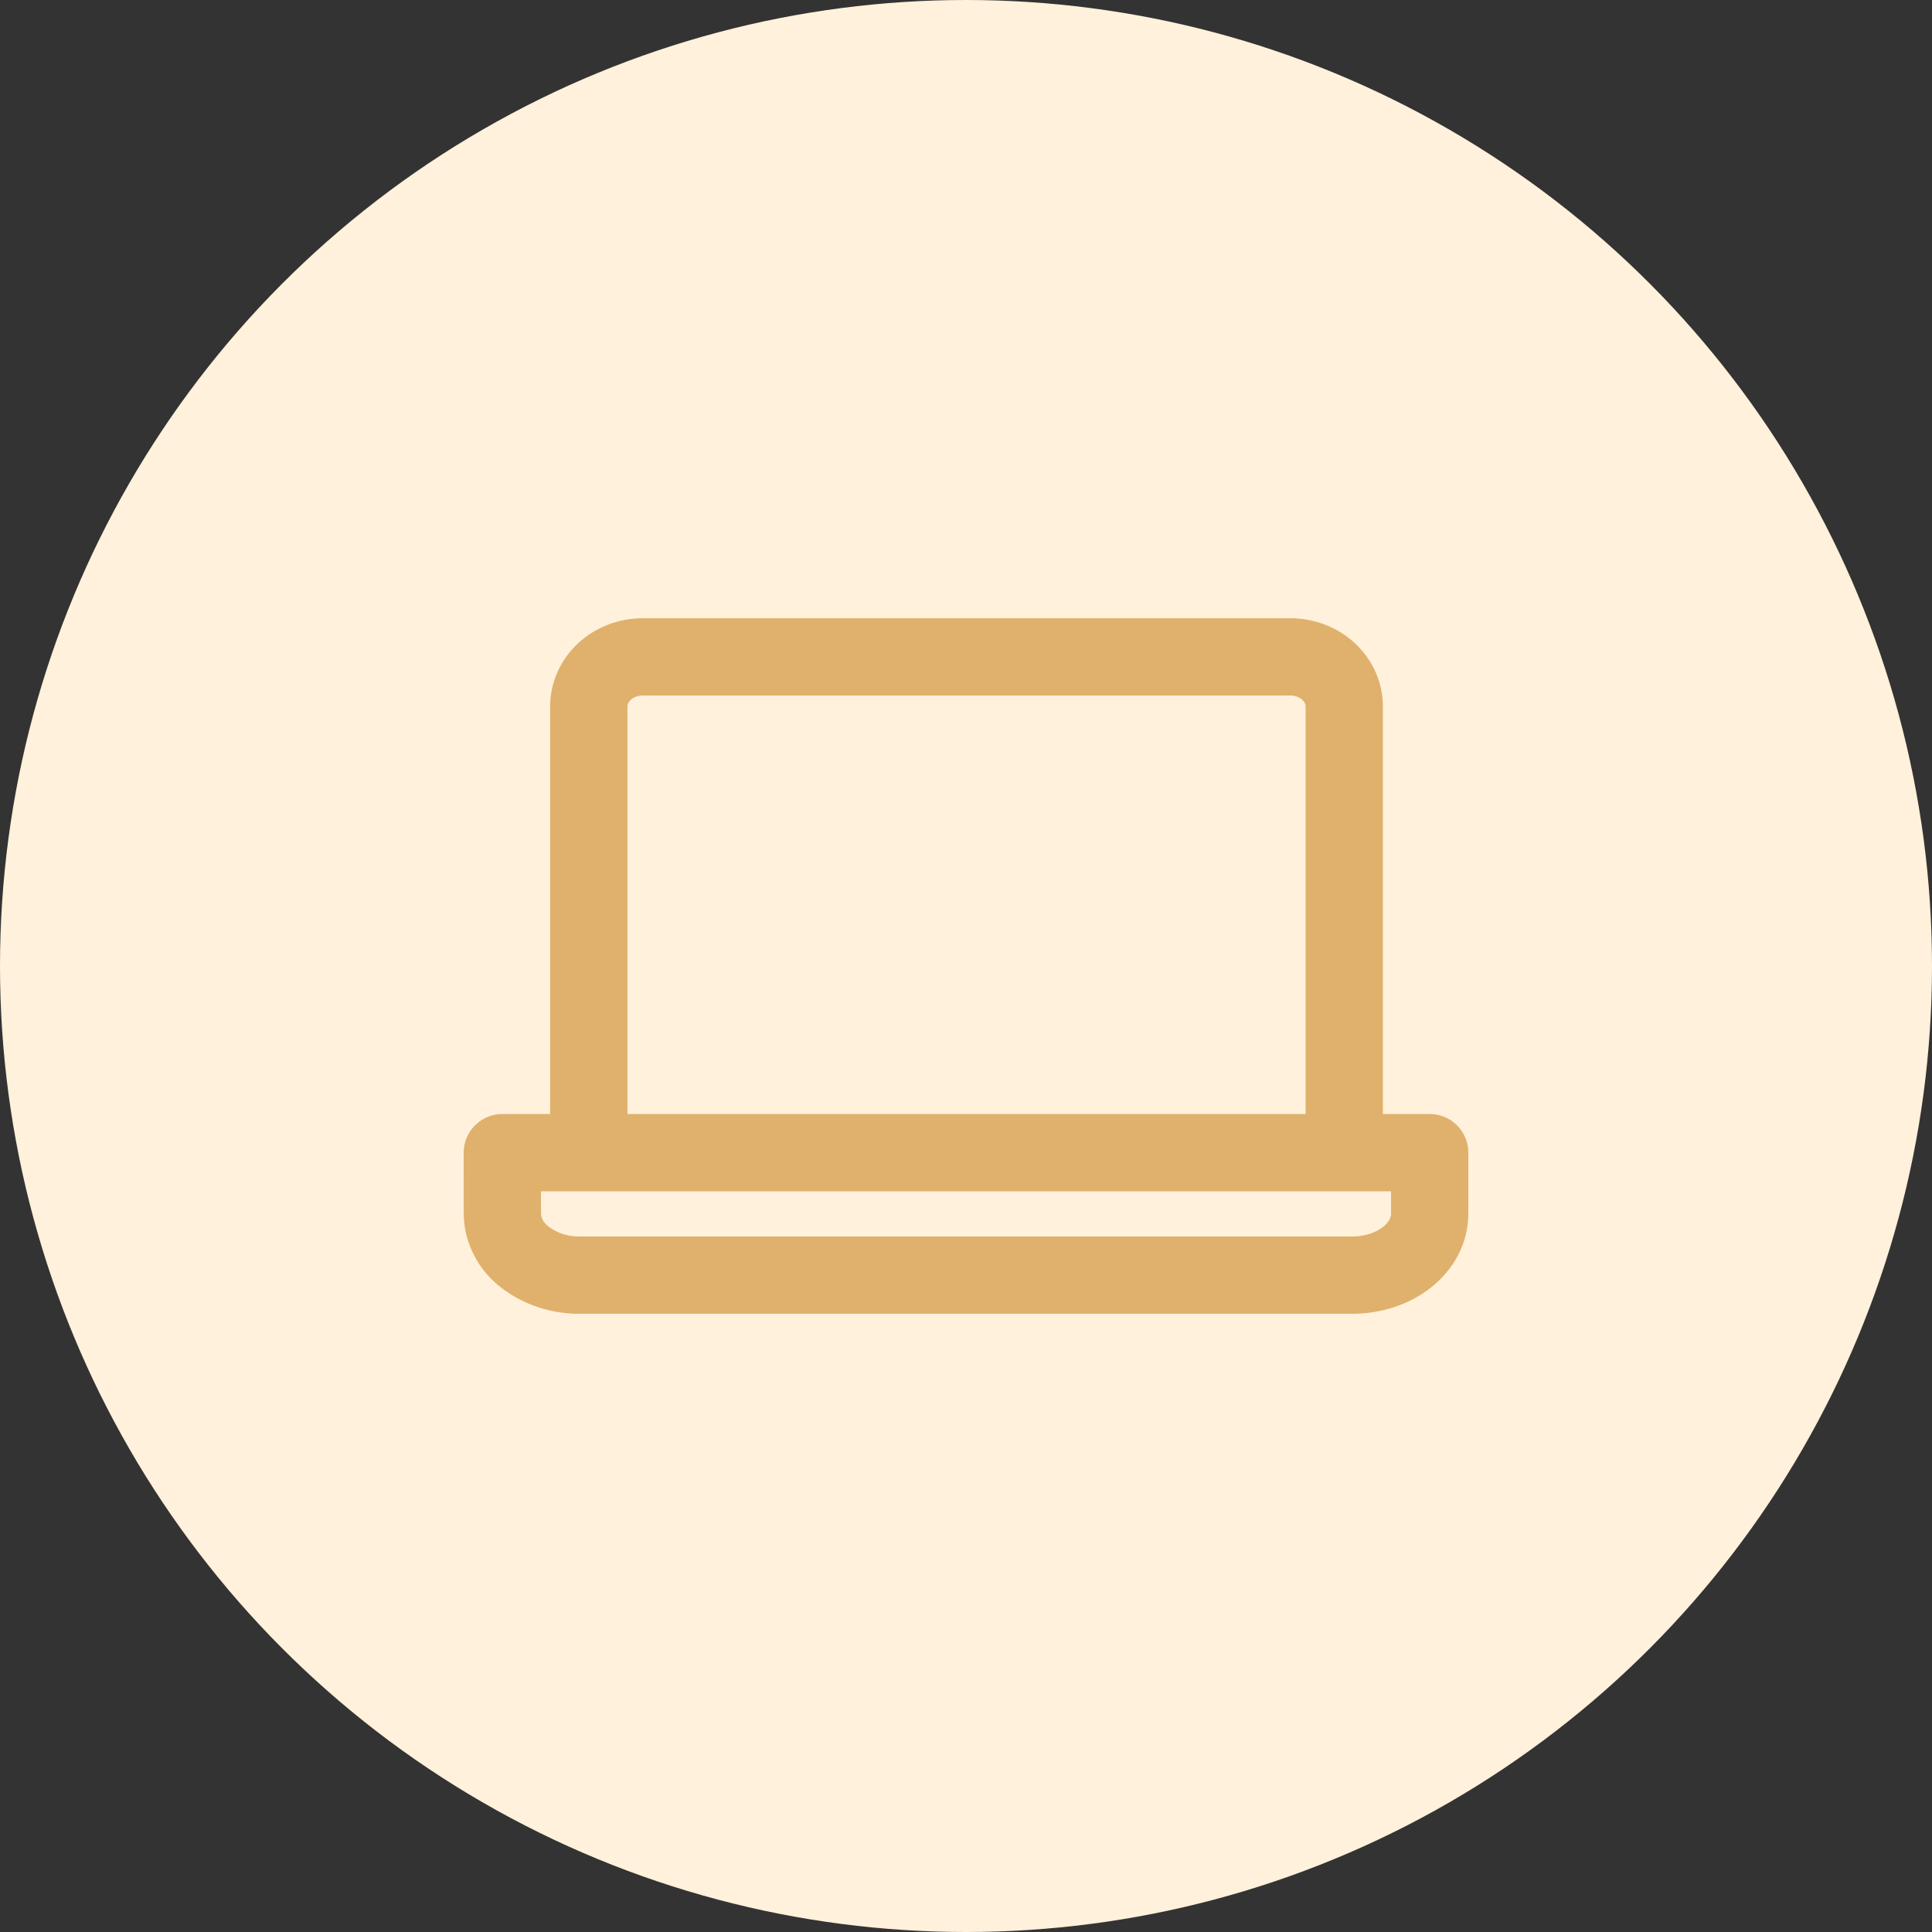
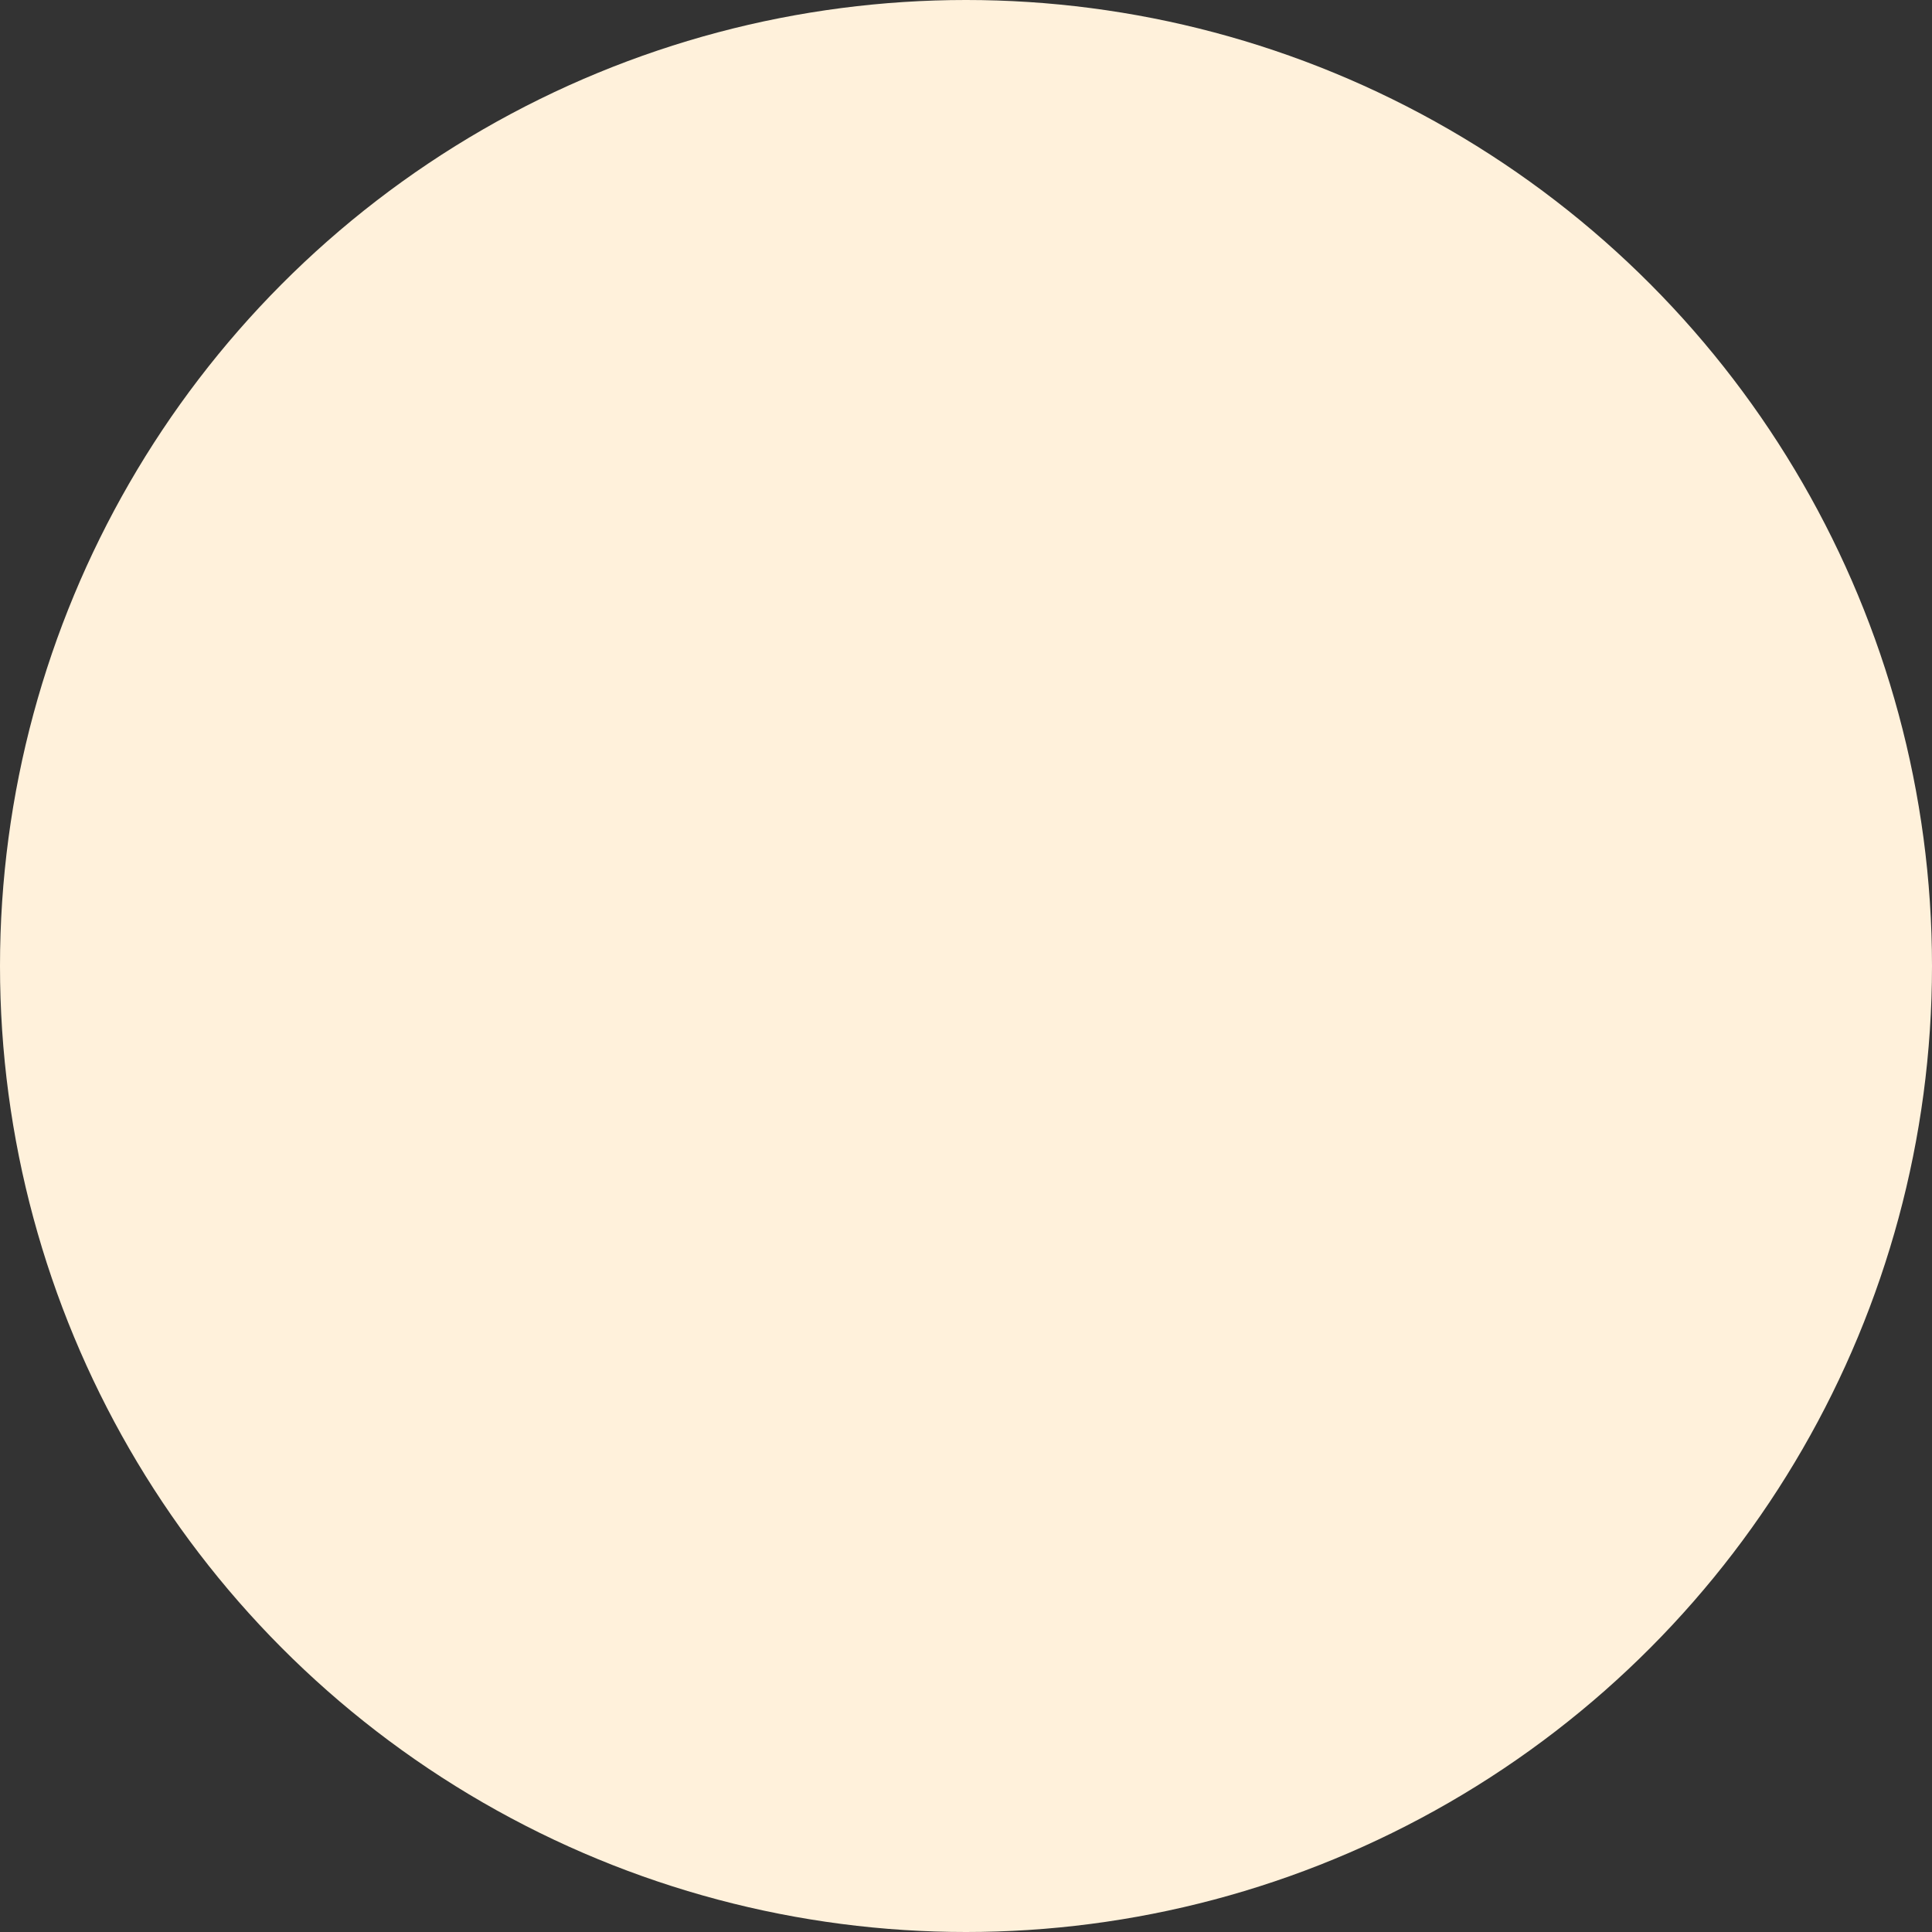
<svg xmlns="http://www.w3.org/2000/svg" width="50" height="50" viewBox="0 0 50 50" fill="none">
  <rect x="0" y="0" width="50" height="50" fill="#333333" stroke="none" />
  <circle cx="25" cy="25" r="25" fill="#FFF1DB" />
-   <path d="M34.789 29.831V18.283C34.789 17.943 34.642 17.617 34.381 17.376C34.119 17.136 33.764 17 33.394 17H16.634C16.264 17 15.909 17.136 15.647 17.376C15.385 17.617 15.238 17.943 15.238 18.283V29.83M13 29.831H37V31.415C37 31.836 36.789 32.239 36.414 32.536C36.039 32.833 35.53 33 34.999 33H15.001C14.484 33.005 13.983 32.84 13.586 32.536C13.406 32.399 13.261 32.228 13.16 32.034C13.059 31.841 13.005 31.629 13.001 31.415L13 29.831Z" stroke="#DFB16C" stroke-width="2" stroke-linecap="round" stroke-linejoin="round" />
</svg>